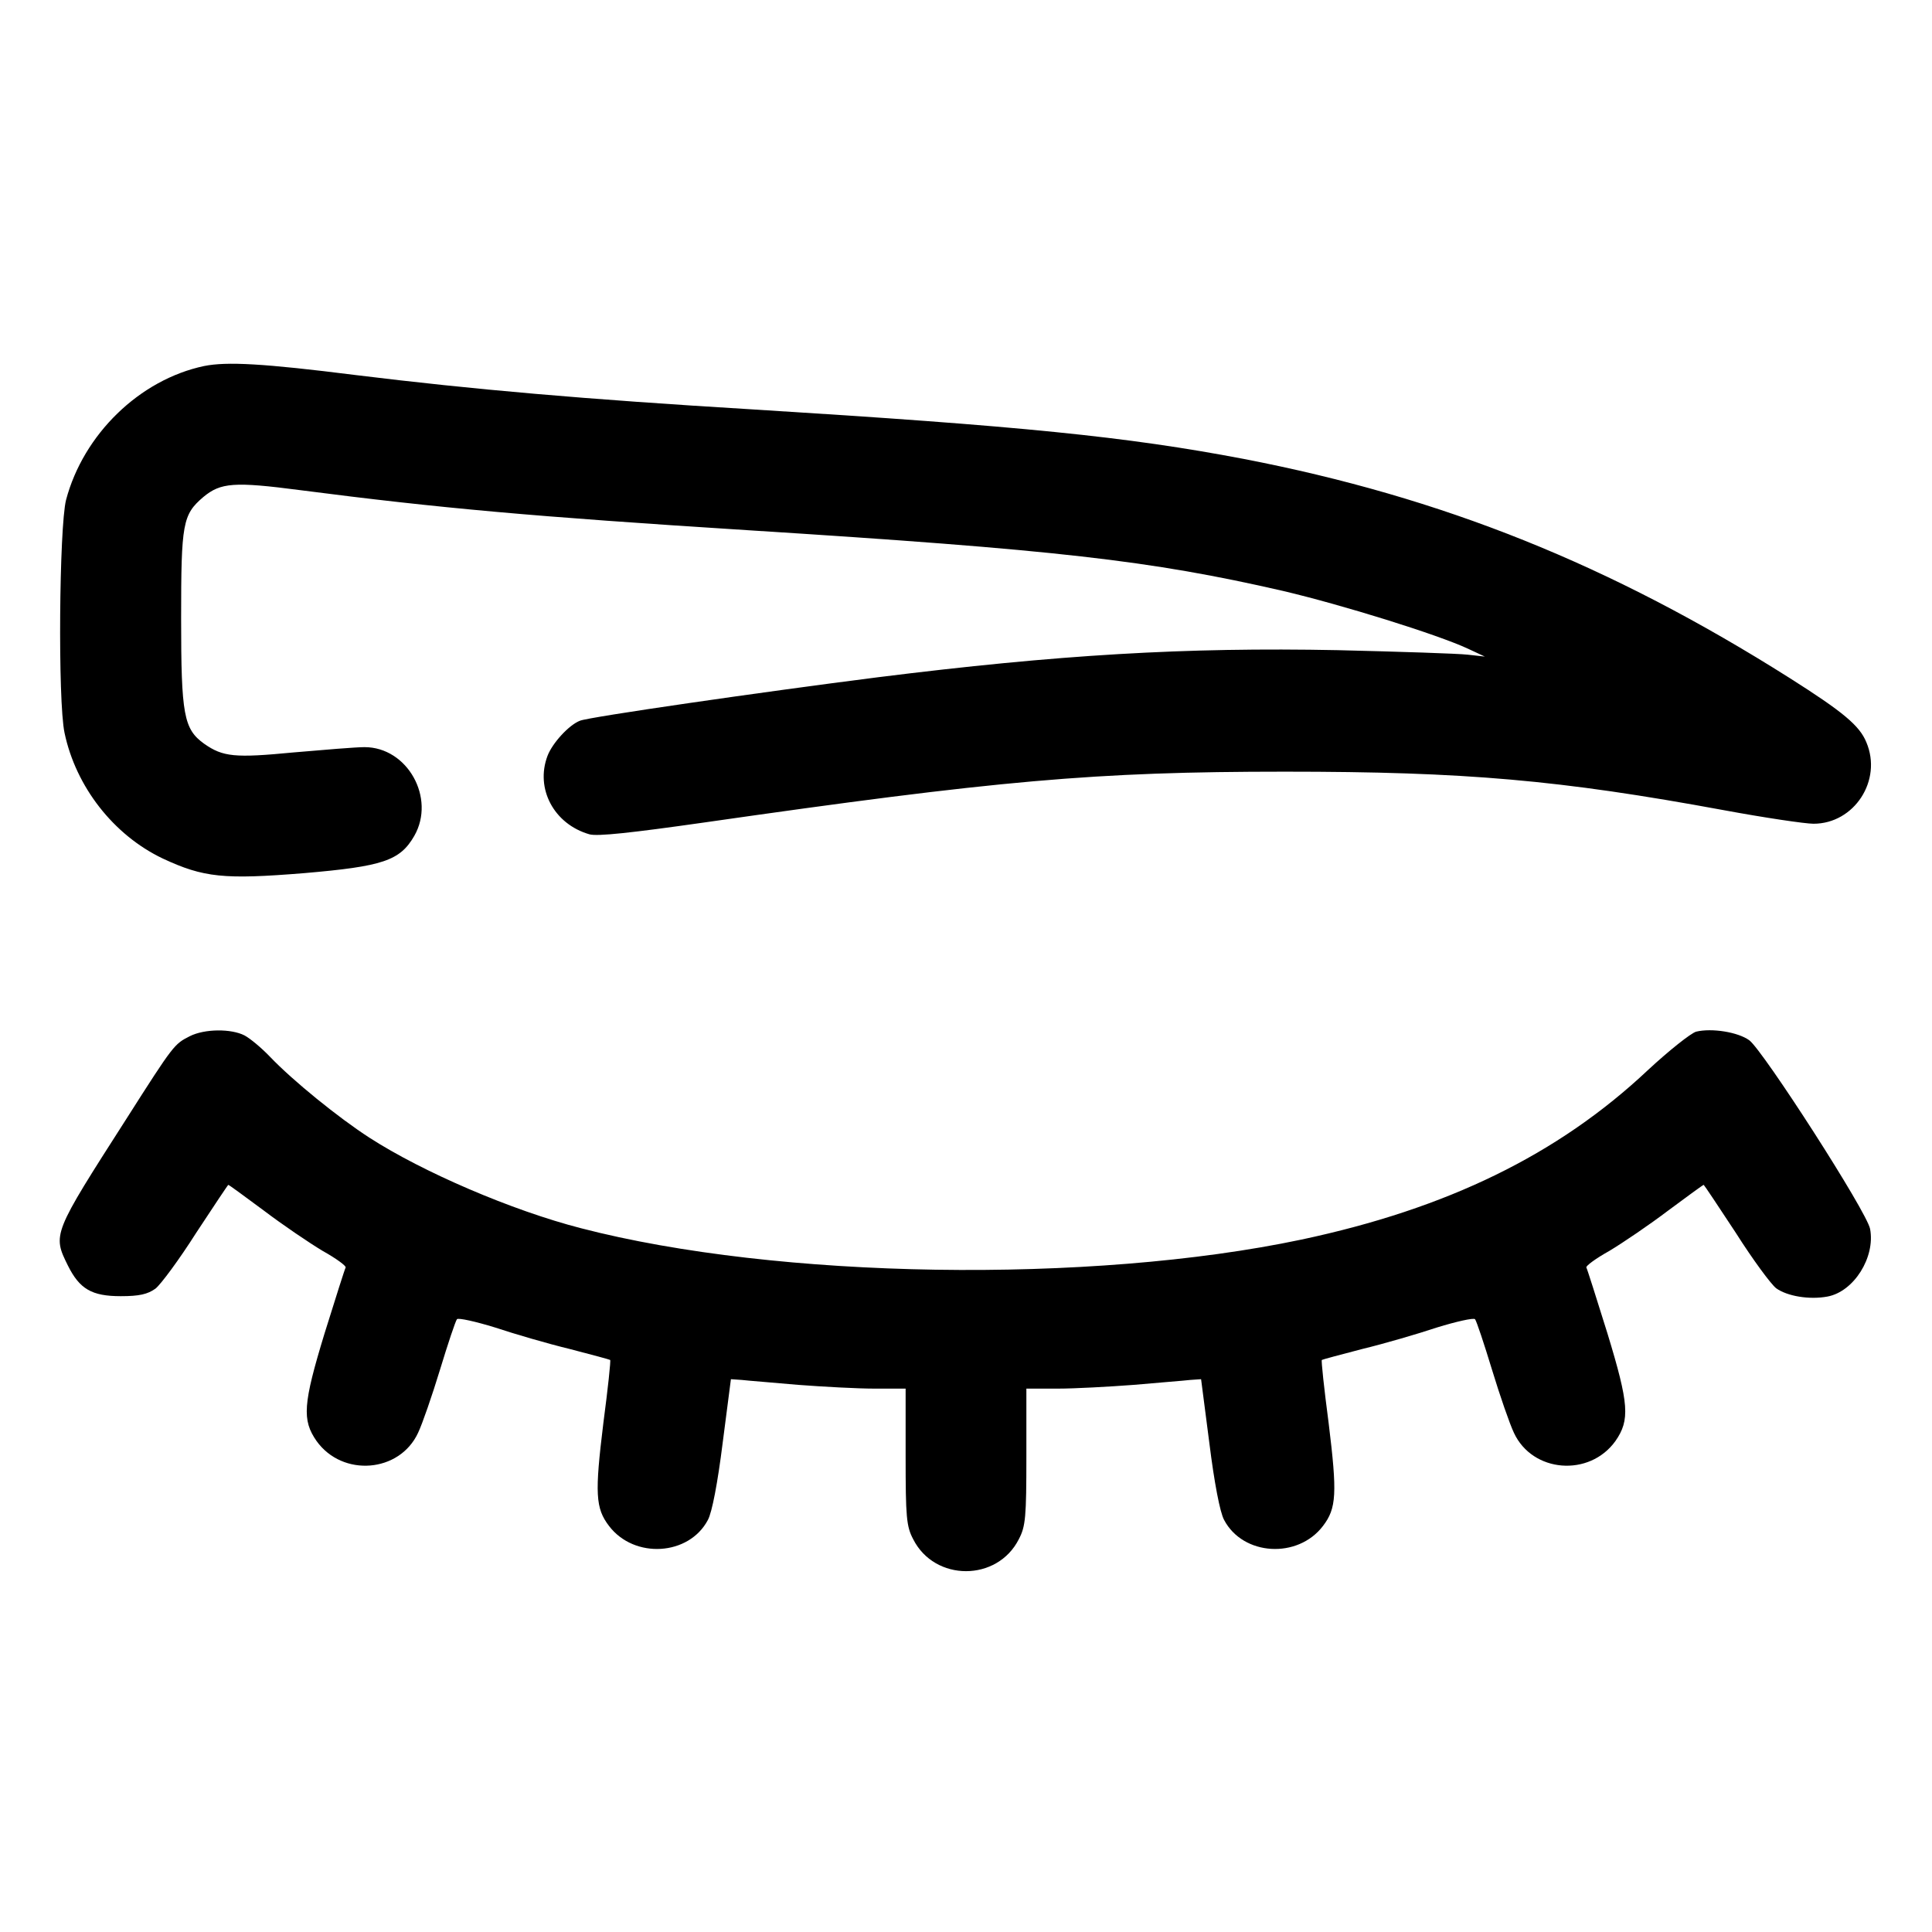
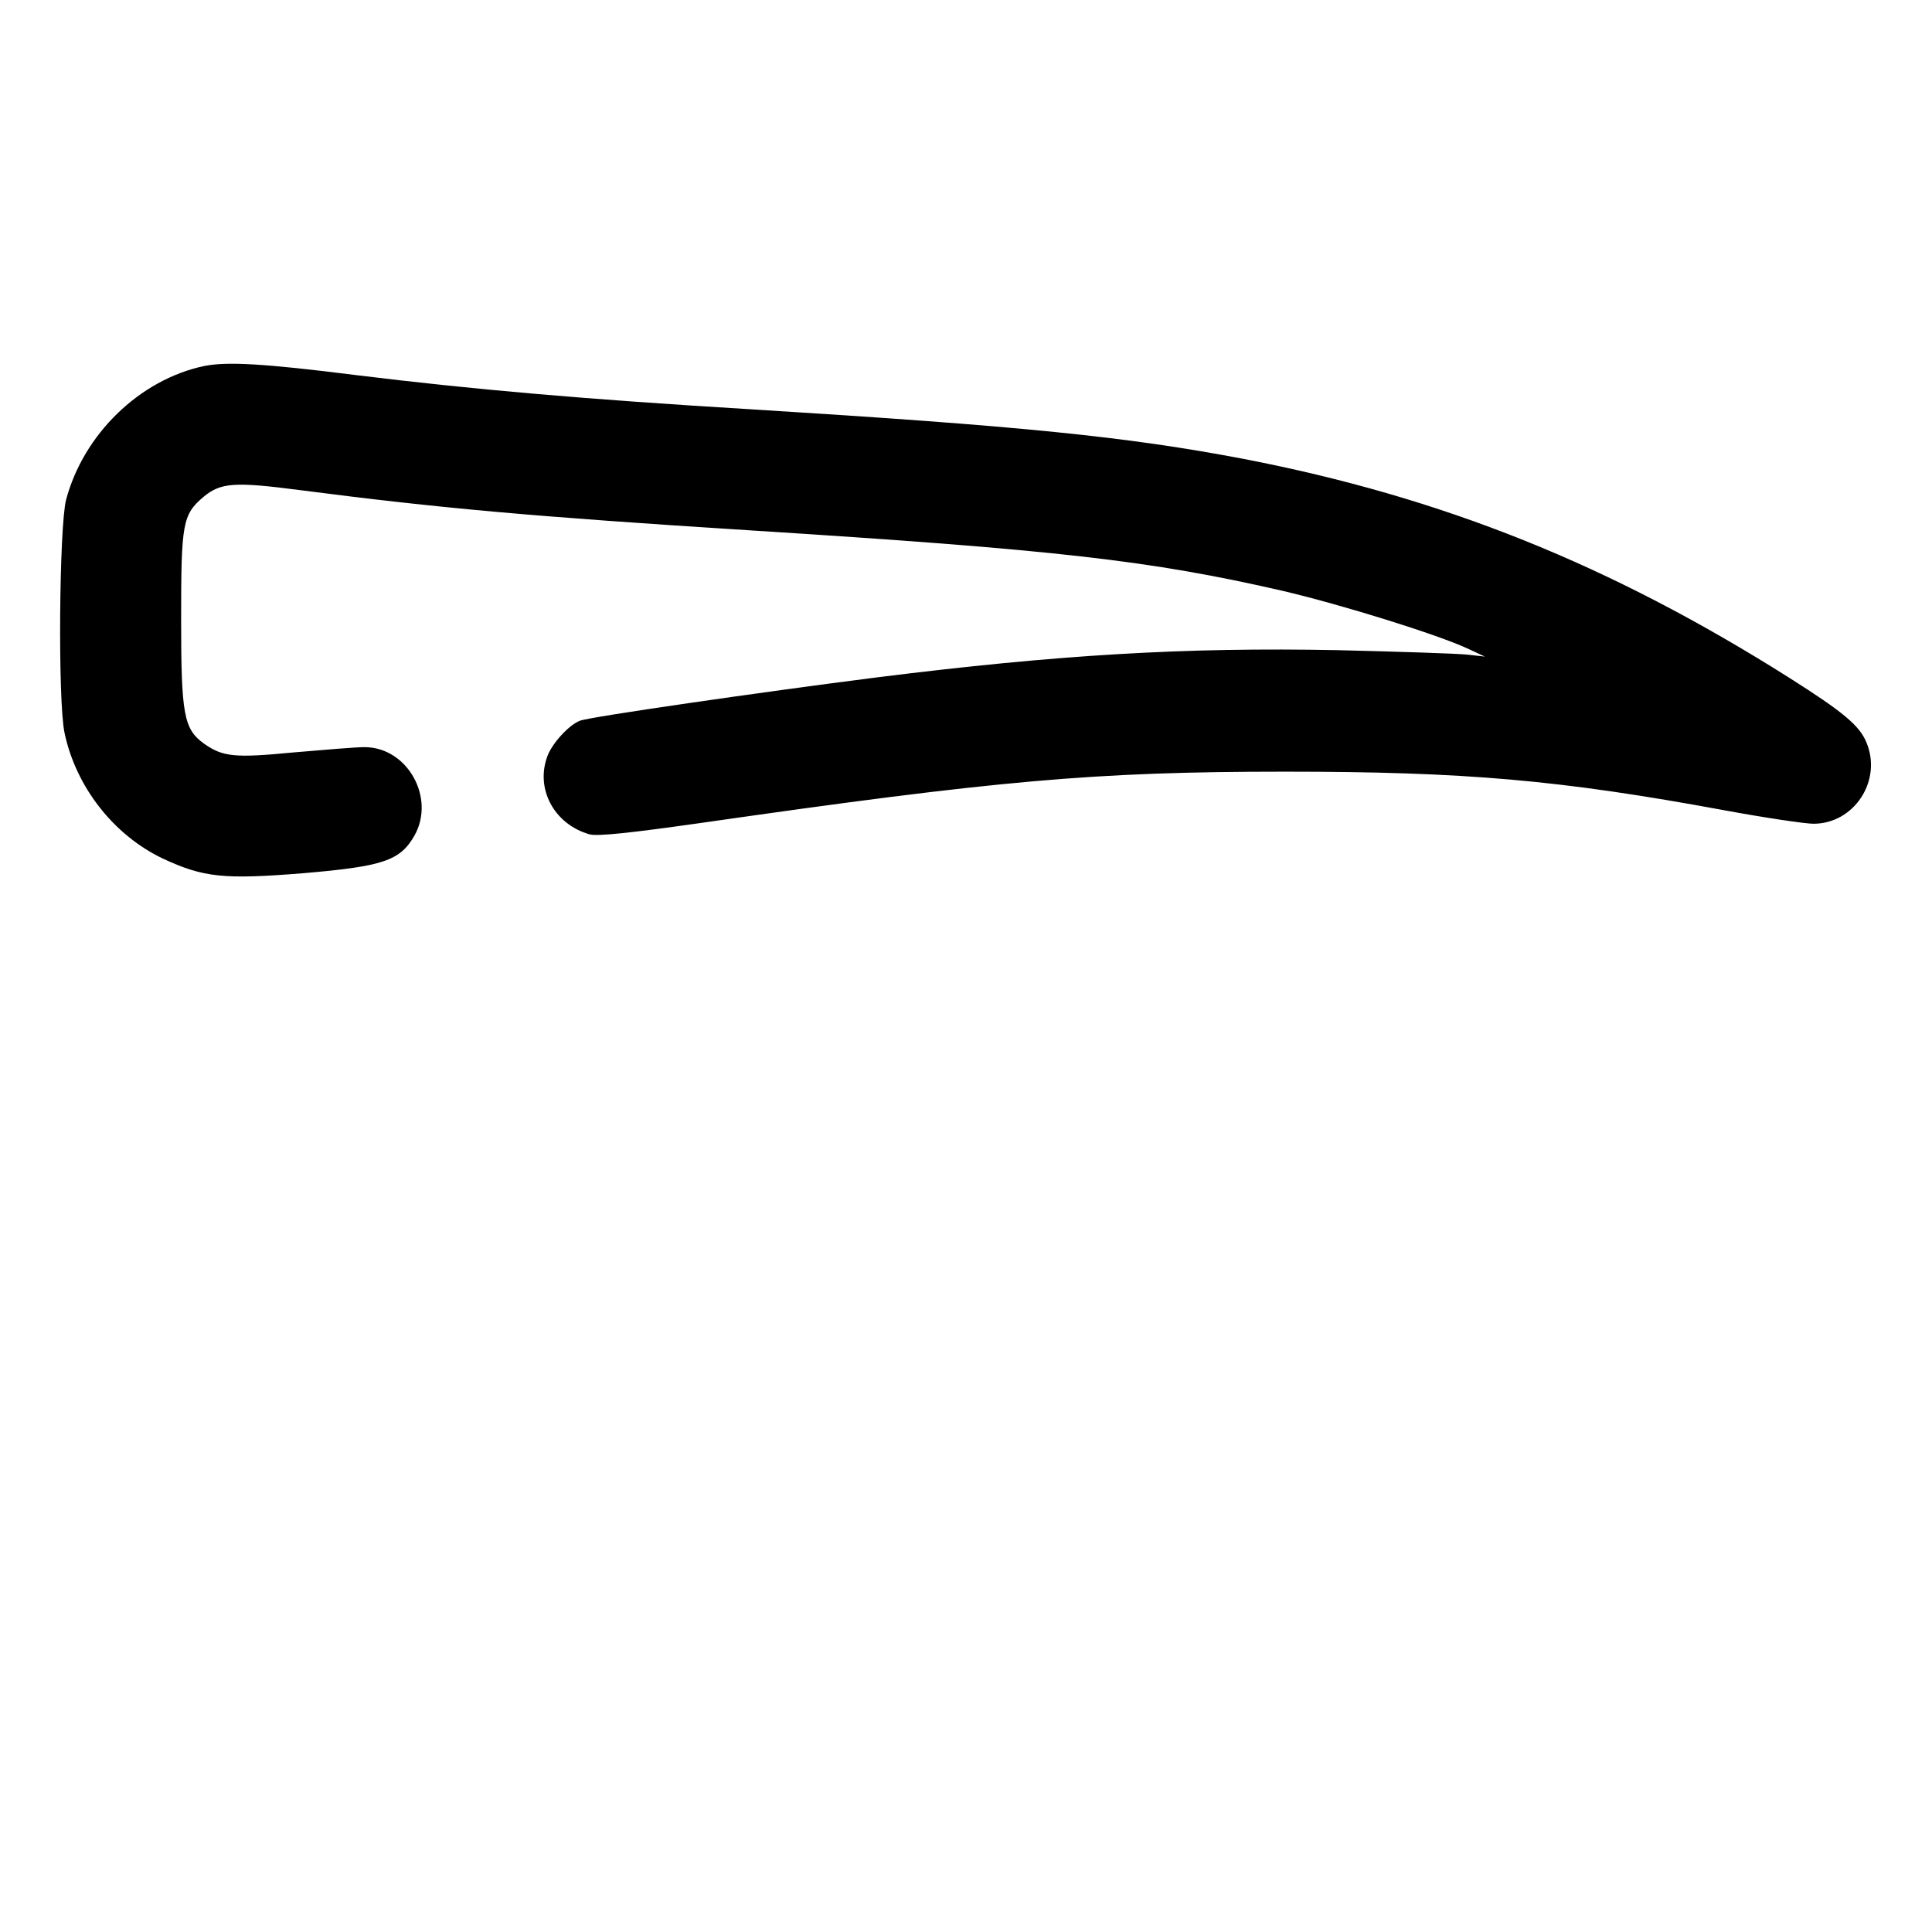
<svg xmlns="http://www.w3.org/2000/svg" version="1.0" width="512pt" height="512pt" viewBox="0 0 512 512" preserveAspectRatio="xMidYMid meet">
  <g transform="translate(0,512) scale(0.1,-0.1)" fill="#000000" stroke="none">
    <path d="M541 4150 c-171 -36 -320 -181 -366 -355 -18 -72 -22 -532 -4 -617 30 -143 130 -271 260 -333 109 -51 163 -56 374 -39 210 18 255 33 293 99 57 100 -18 235 -132 235 -23 0 -107 -7 -188 -14 -156 -15 -187 -12 -237 23 -54 39 -61 76 -61 332 0 253 4 275 59 322 46 38 81 41 257 18 371 -48 618 -70 1184 -106 822 -52 1067 -80 1420 -161 157 -37 408 -115 490 -153 l45 -21 -45 5 c-25 3 -180 8 -345 12 -403 8 -741 -12 -1220 -72 -307 -39 -764 -105 -788 -115 -29 -11 -73 -59 -86 -93 -33 -87 17 -181 111 -208 21 -6 112 4 302 31 781 112 1037 135 1541 135 478 0 729 -22 1163 -102 108 -20 216 -36 238 -36 108 0 183 115 140 216 -18 44 -61 80 -203 170 -476 301 -920 479 -1448 581 -310 59 -589 87 -1300 131 -447 27 -743 53 -1052 91 -246 31 -342 36 -402 24z" />
-     <path d="M503 2374 c-41 -21 -42 -21 -168 -219 -196 -306 -196 -306 -155 -389 31 -62 63 -81 140 -81 49 0 71 5 92 20 14 11 63 77 108 148 46 70 84 127 85 127 2 0 44 -31 94 -68 50 -38 121 -86 156 -107 36 -20 63 -40 61 -44 -2 -3 -27 -82 -56 -175 -57 -187 -60 -229 -21 -285 69 -96 220 -84 269 22 11 23 37 98 58 167 21 69 41 129 45 134 4 4 49 -6 101 -22 51 -17 140 -43 198 -57 58 -15 106 -28 107 -29 2 -1 -6 -76 -18 -167 -23 -187 -21 -226 15 -273 67 -88 212 -79 262 16 11 20 26 99 39 203 l22 170 29 -2 c16 -2 83 -7 149 -13 66 -5 157 -10 203 -10 l82 0 0 -180 c0 -160 2 -185 20 -219 57 -113 223 -113 280 0 18 34 20 59 20 219 l0 180 83 0 c45 0 136 5 202 10 66 6 133 11 149 13 l29 2 22 -170 c13 -104 28 -183 39 -203 50 -95 195 -104 262 -16 36 47 38 86 15 273 -12 91 -20 166 -18 167 1 1 49 14 107 29 58 14 147 40 198 57 52 16 97 26 101 22 4 -5 24 -65 45 -134 21 -69 47 -144 58 -167 49 -106 200 -118 269 -22 39 56 36 98 -21 285 -29 93 -54 172 -56 175 -2 4 25 24 61 44 35 21 106 69 156 107 50 37 92 68 94 68 1 0 39 -57 85 -127 45 -71 93 -136 107 -147 29 -21 88 -31 136 -22 70 13 127 104 113 179 -8 45 -283 472 -320 500 -30 22 -100 33 -141 23 -14 -4 -72 -50 -128 -102 -238 -224 -532 -367 -918 -449 -559 -118 -1389 -105 -1909 30 -183 47 -420 149 -561 240 -82 53 -203 151 -264 215 -22 23 -52 48 -67 56 -35 18 -105 18 -145 -2z" />
  </g>
</svg>